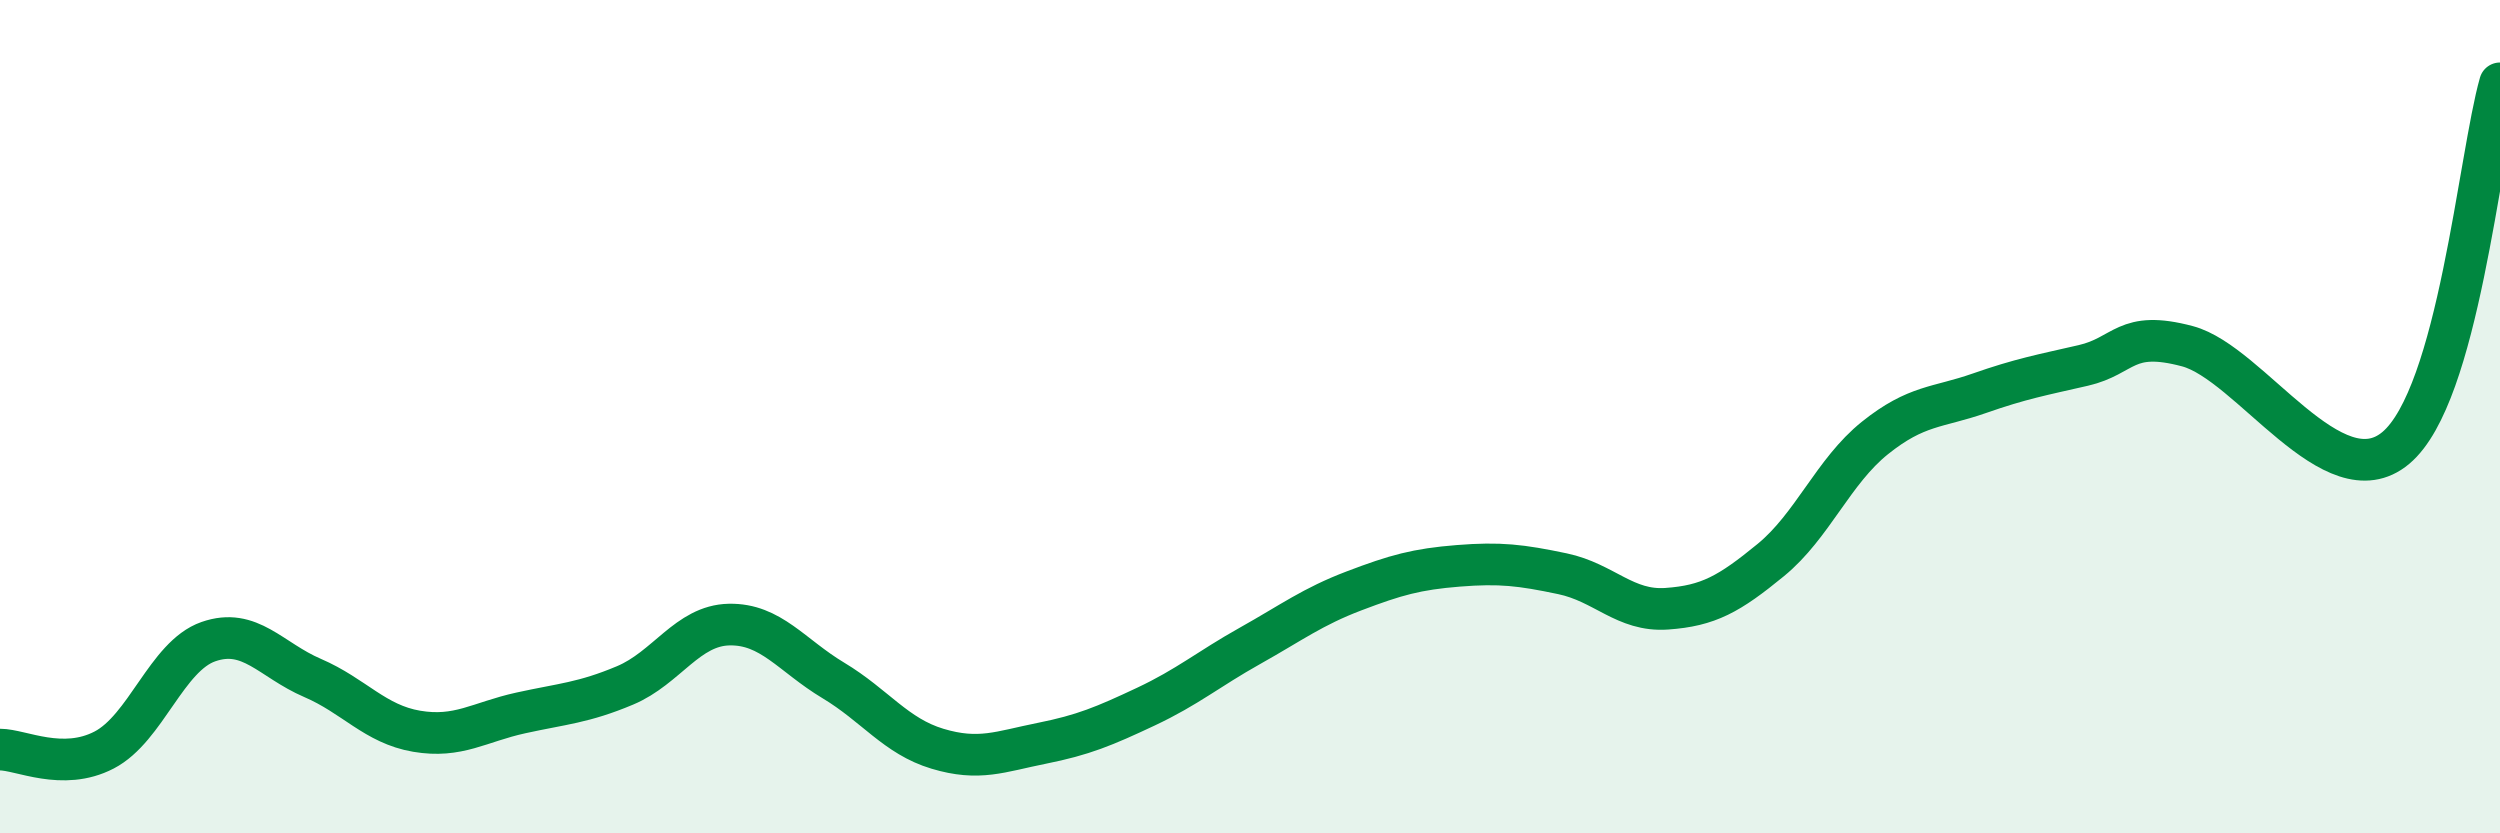
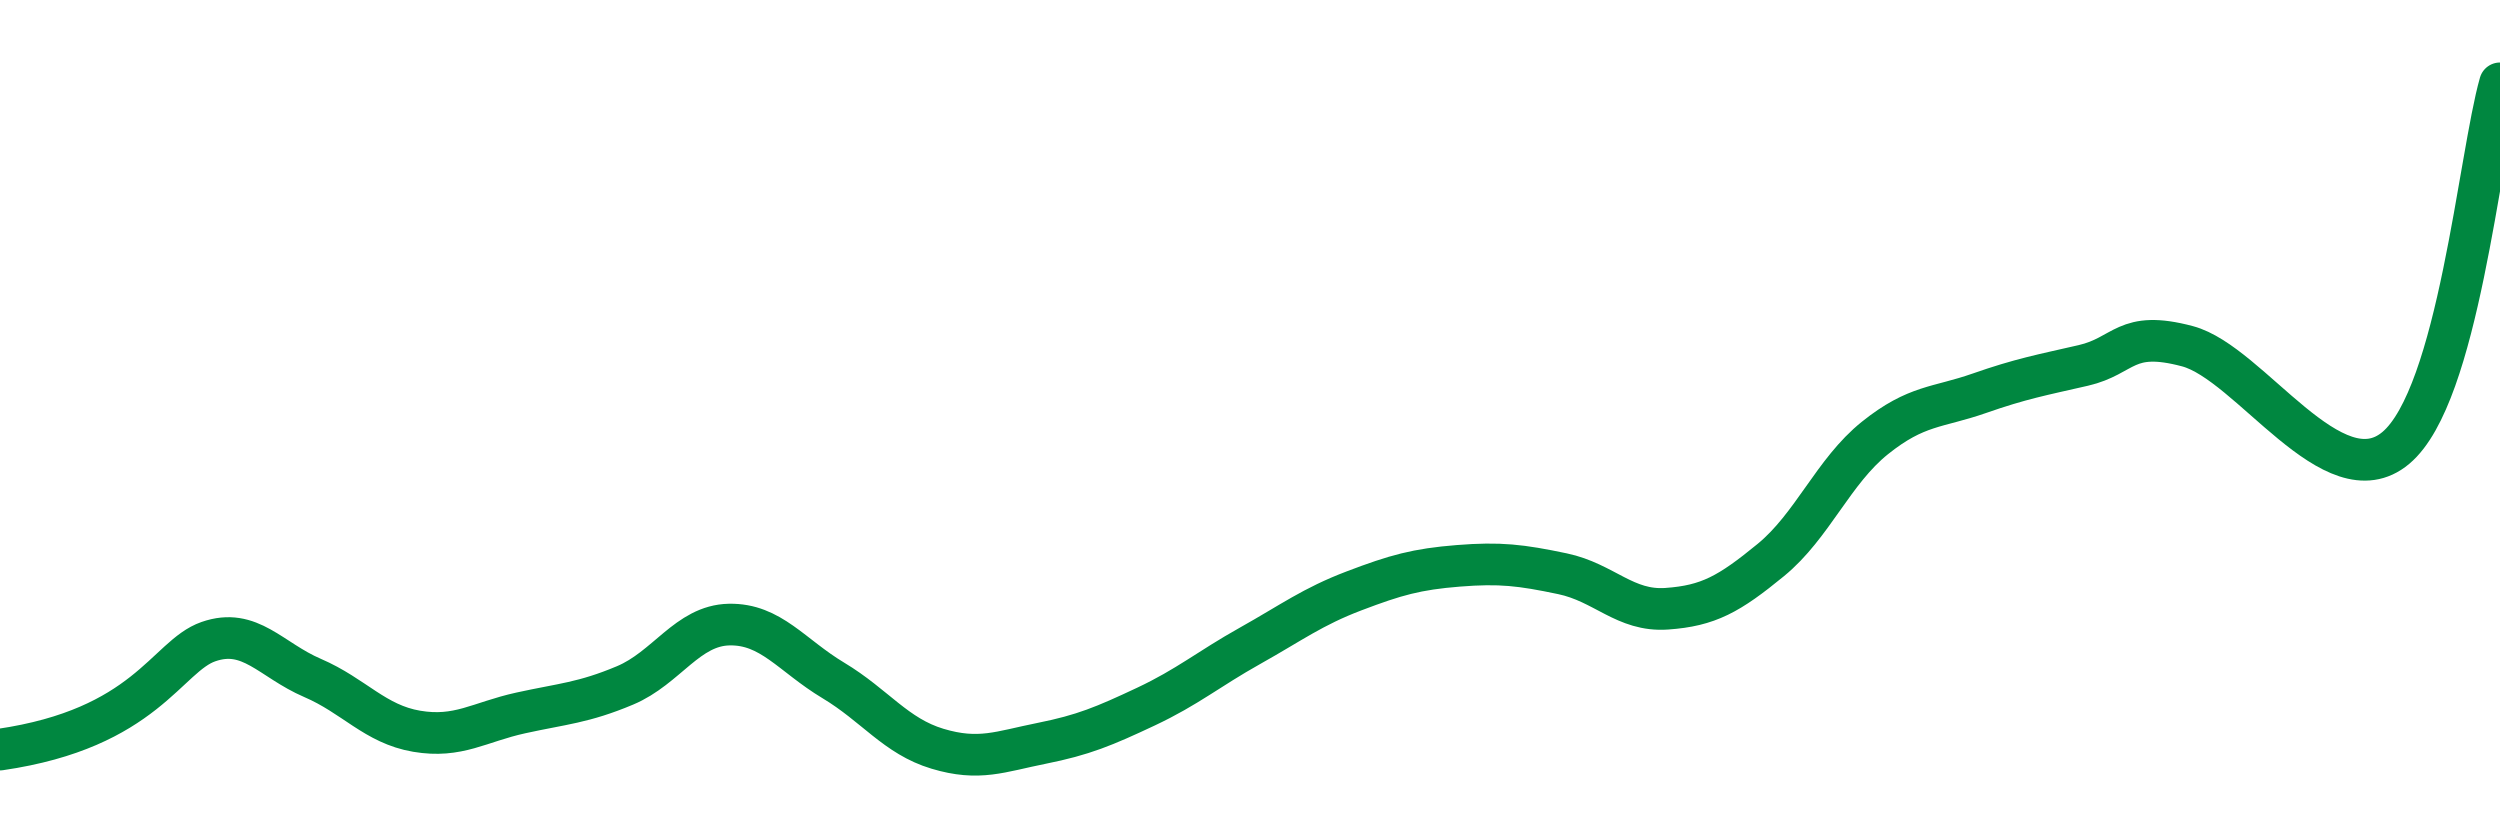
<svg xmlns="http://www.w3.org/2000/svg" width="60" height="20" viewBox="0 0 60 20">
-   <path d="M 0,17.99 C 0.5,17.99 1.5,18.52 2.5,18 C 3.5,17.48 4,15.75 5,15.4 C 6,15.05 6.5,15.84 7.5,16.27 C 8.5,16.7 9,17.38 10,17.55 C 11,17.72 11.5,17.33 12.5,17.11 C 13.5,16.89 14,16.87 15,16.45 C 16,16.03 16.5,15.01 17.5,14.99 C 18.5,14.97 19,15.73 20,16.33 C 21,16.93 21.5,17.67 22.5,17.97 C 23.5,18.27 24,18.04 25,17.84 C 26,17.64 26.5,17.43 27.5,16.96 C 28.5,16.49 29,16.06 30,15.5 C 31,14.94 31.5,14.56 32.5,14.18 C 33.5,13.8 34,13.66 35,13.58 C 36,13.5 36.5,13.56 37.5,13.77 C 38.5,13.98 39,14.68 40,14.61 C 41,14.54 41.5,14.26 42.5,13.44 C 43.5,12.62 44,11.31 45,10.51 C 46,9.71 46.5,9.79 47.5,9.44 C 48.5,9.09 49,9 50,8.77 C 51,8.54 51,7.91 52.5,8.31 C 54,8.71 56,12.01 57.5,10.75 C 59,9.49 59.5,3.75 60,2L60 20L0 20Z" fill="#008740" opacity="0.1" stroke-linecap="round" stroke-linejoin="round" />
-   <path d="M 0,17.99 C 0.5,17.99 1.5,18.52 2.5,18 C 3.5,17.48 4,15.75 5,15.4 C 6,15.05 6.5,15.84 7.5,16.27 C 8.5,16.7 9,17.38 10,17.55 C 11,17.72 11.5,17.33 12.5,17.11 C 13.5,16.89 14,16.87 15,16.45 C 16,16.03 16.5,15.01 17.5,14.99 C 18.5,14.97 19,15.73 20,16.33 C 21,16.93 21.5,17.67 22.5,17.97 C 23.5,18.27 24,18.04 25,17.84 C 26,17.64 26.5,17.43 27.5,16.96 C 28.5,16.49 29,16.06 30,15.5 C 31,14.94 31.5,14.56 32.5,14.18 C 33.5,13.8 34,13.66 35,13.58 C 36,13.5 36.5,13.56 37.5,13.77 C 38.5,13.98 39,14.68 40,14.61 C 41,14.54 41.5,14.26 42.5,13.44 C 43.5,12.62 44,11.31 45,10.51 C 46,9.71 46.5,9.79 47.5,9.44 C 48.5,9.09 49,9 50,8.77 C 51,8.54 51,7.91 52.5,8.31 C 54,8.71 56,12.01 57.5,10.75 C 59,9.49 59.5,3.75 60,2" stroke="#008740" stroke-width="1" fill="none" stroke-linecap="round" stroke-linejoin="round" />
+   <path d="M 0,17.99 C 3.5,17.48 4,15.75 5,15.4 C 6,15.05 6.5,15.84 7.5,16.27 C 8.5,16.7 9,17.38 10,17.55 C 11,17.72 11.5,17.33 12.5,17.11 C 13.5,16.89 14,16.87 15,16.45 C 16,16.03 16.5,15.01 17.5,14.99 C 18.5,14.97 19,15.73 20,16.33 C 21,16.93 21.5,17.67 22.5,17.97 C 23.5,18.27 24,18.04 25,17.84 C 26,17.64 26.5,17.43 27.5,16.96 C 28.5,16.49 29,16.06 30,15.5 C 31,14.94 31.5,14.56 32.5,14.18 C 33.5,13.8 34,13.66 35,13.58 C 36,13.5 36.5,13.56 37.5,13.77 C 38.5,13.98 39,14.68 40,14.61 C 41,14.54 41.5,14.26 42.5,13.44 C 43.5,12.62 44,11.31 45,10.51 C 46,9.71 46.5,9.79 47.5,9.44 C 48.5,9.09 49,9 50,8.77 C 51,8.54 51,7.91 52.5,8.31 C 54,8.71 56,12.01 57.5,10.75 C 59,9.49 59.5,3.75 60,2" stroke="#008740" stroke-width="1" fill="none" stroke-linecap="round" stroke-linejoin="round" />
</svg>